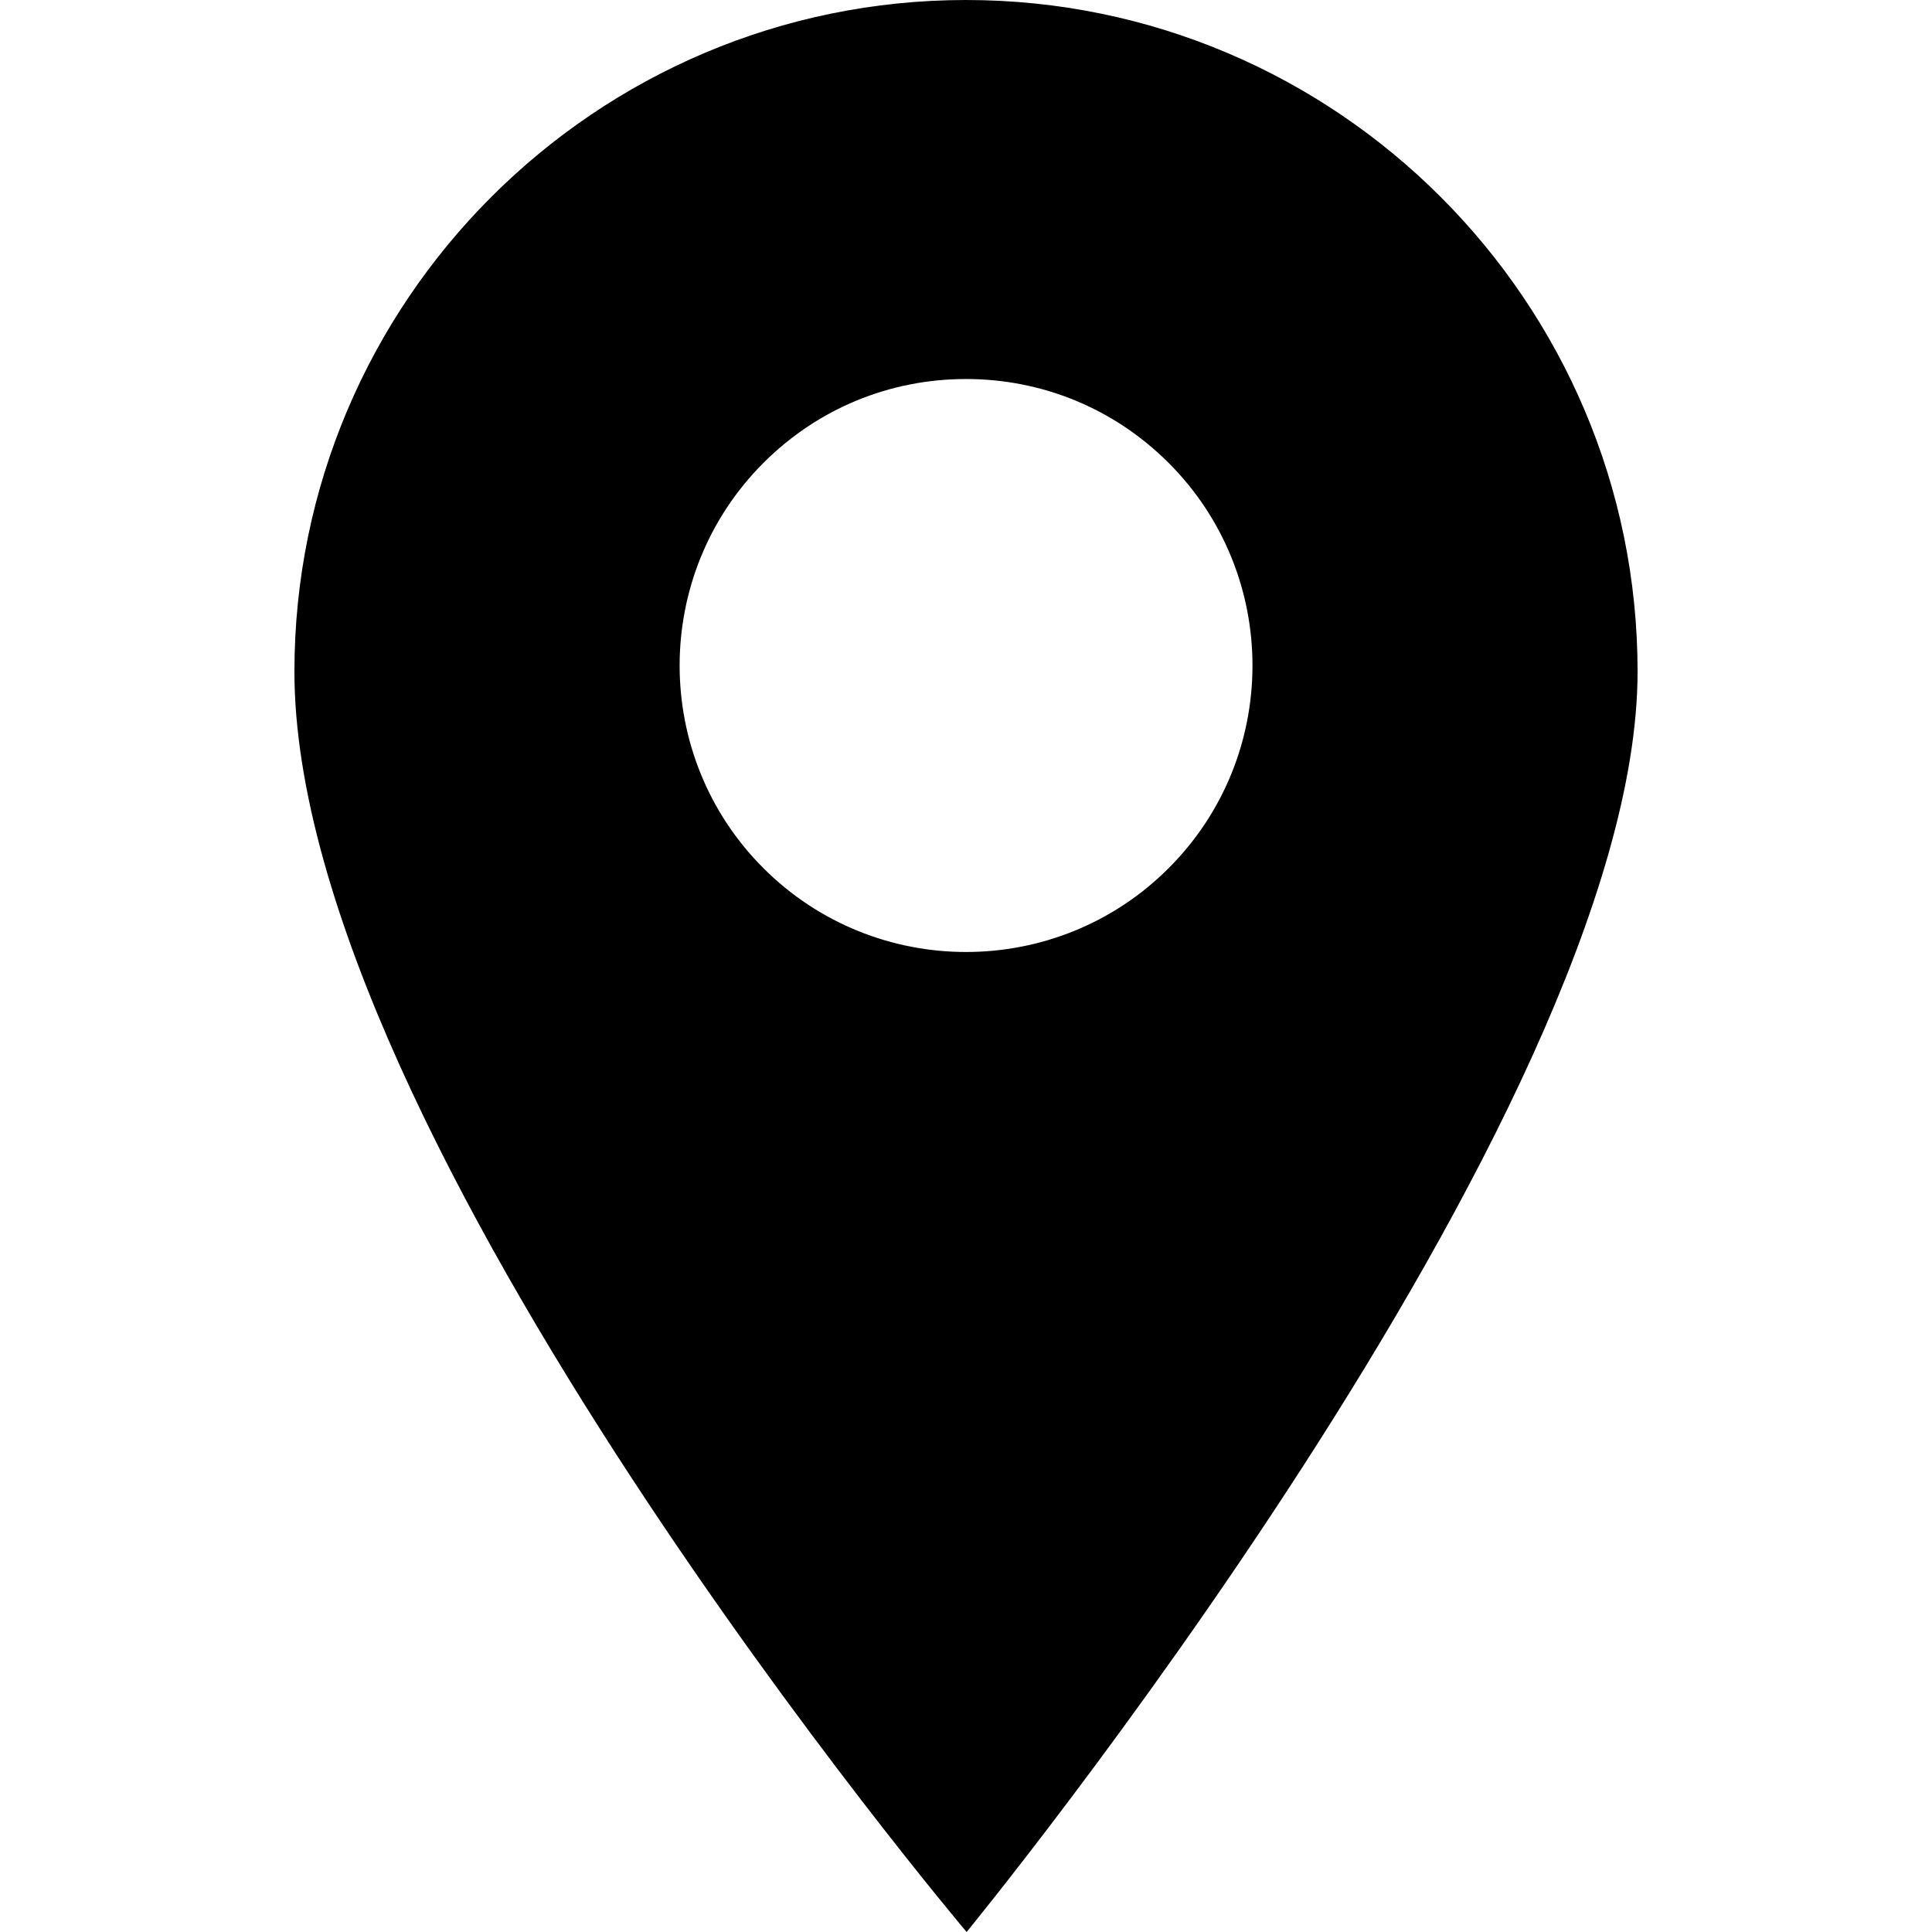
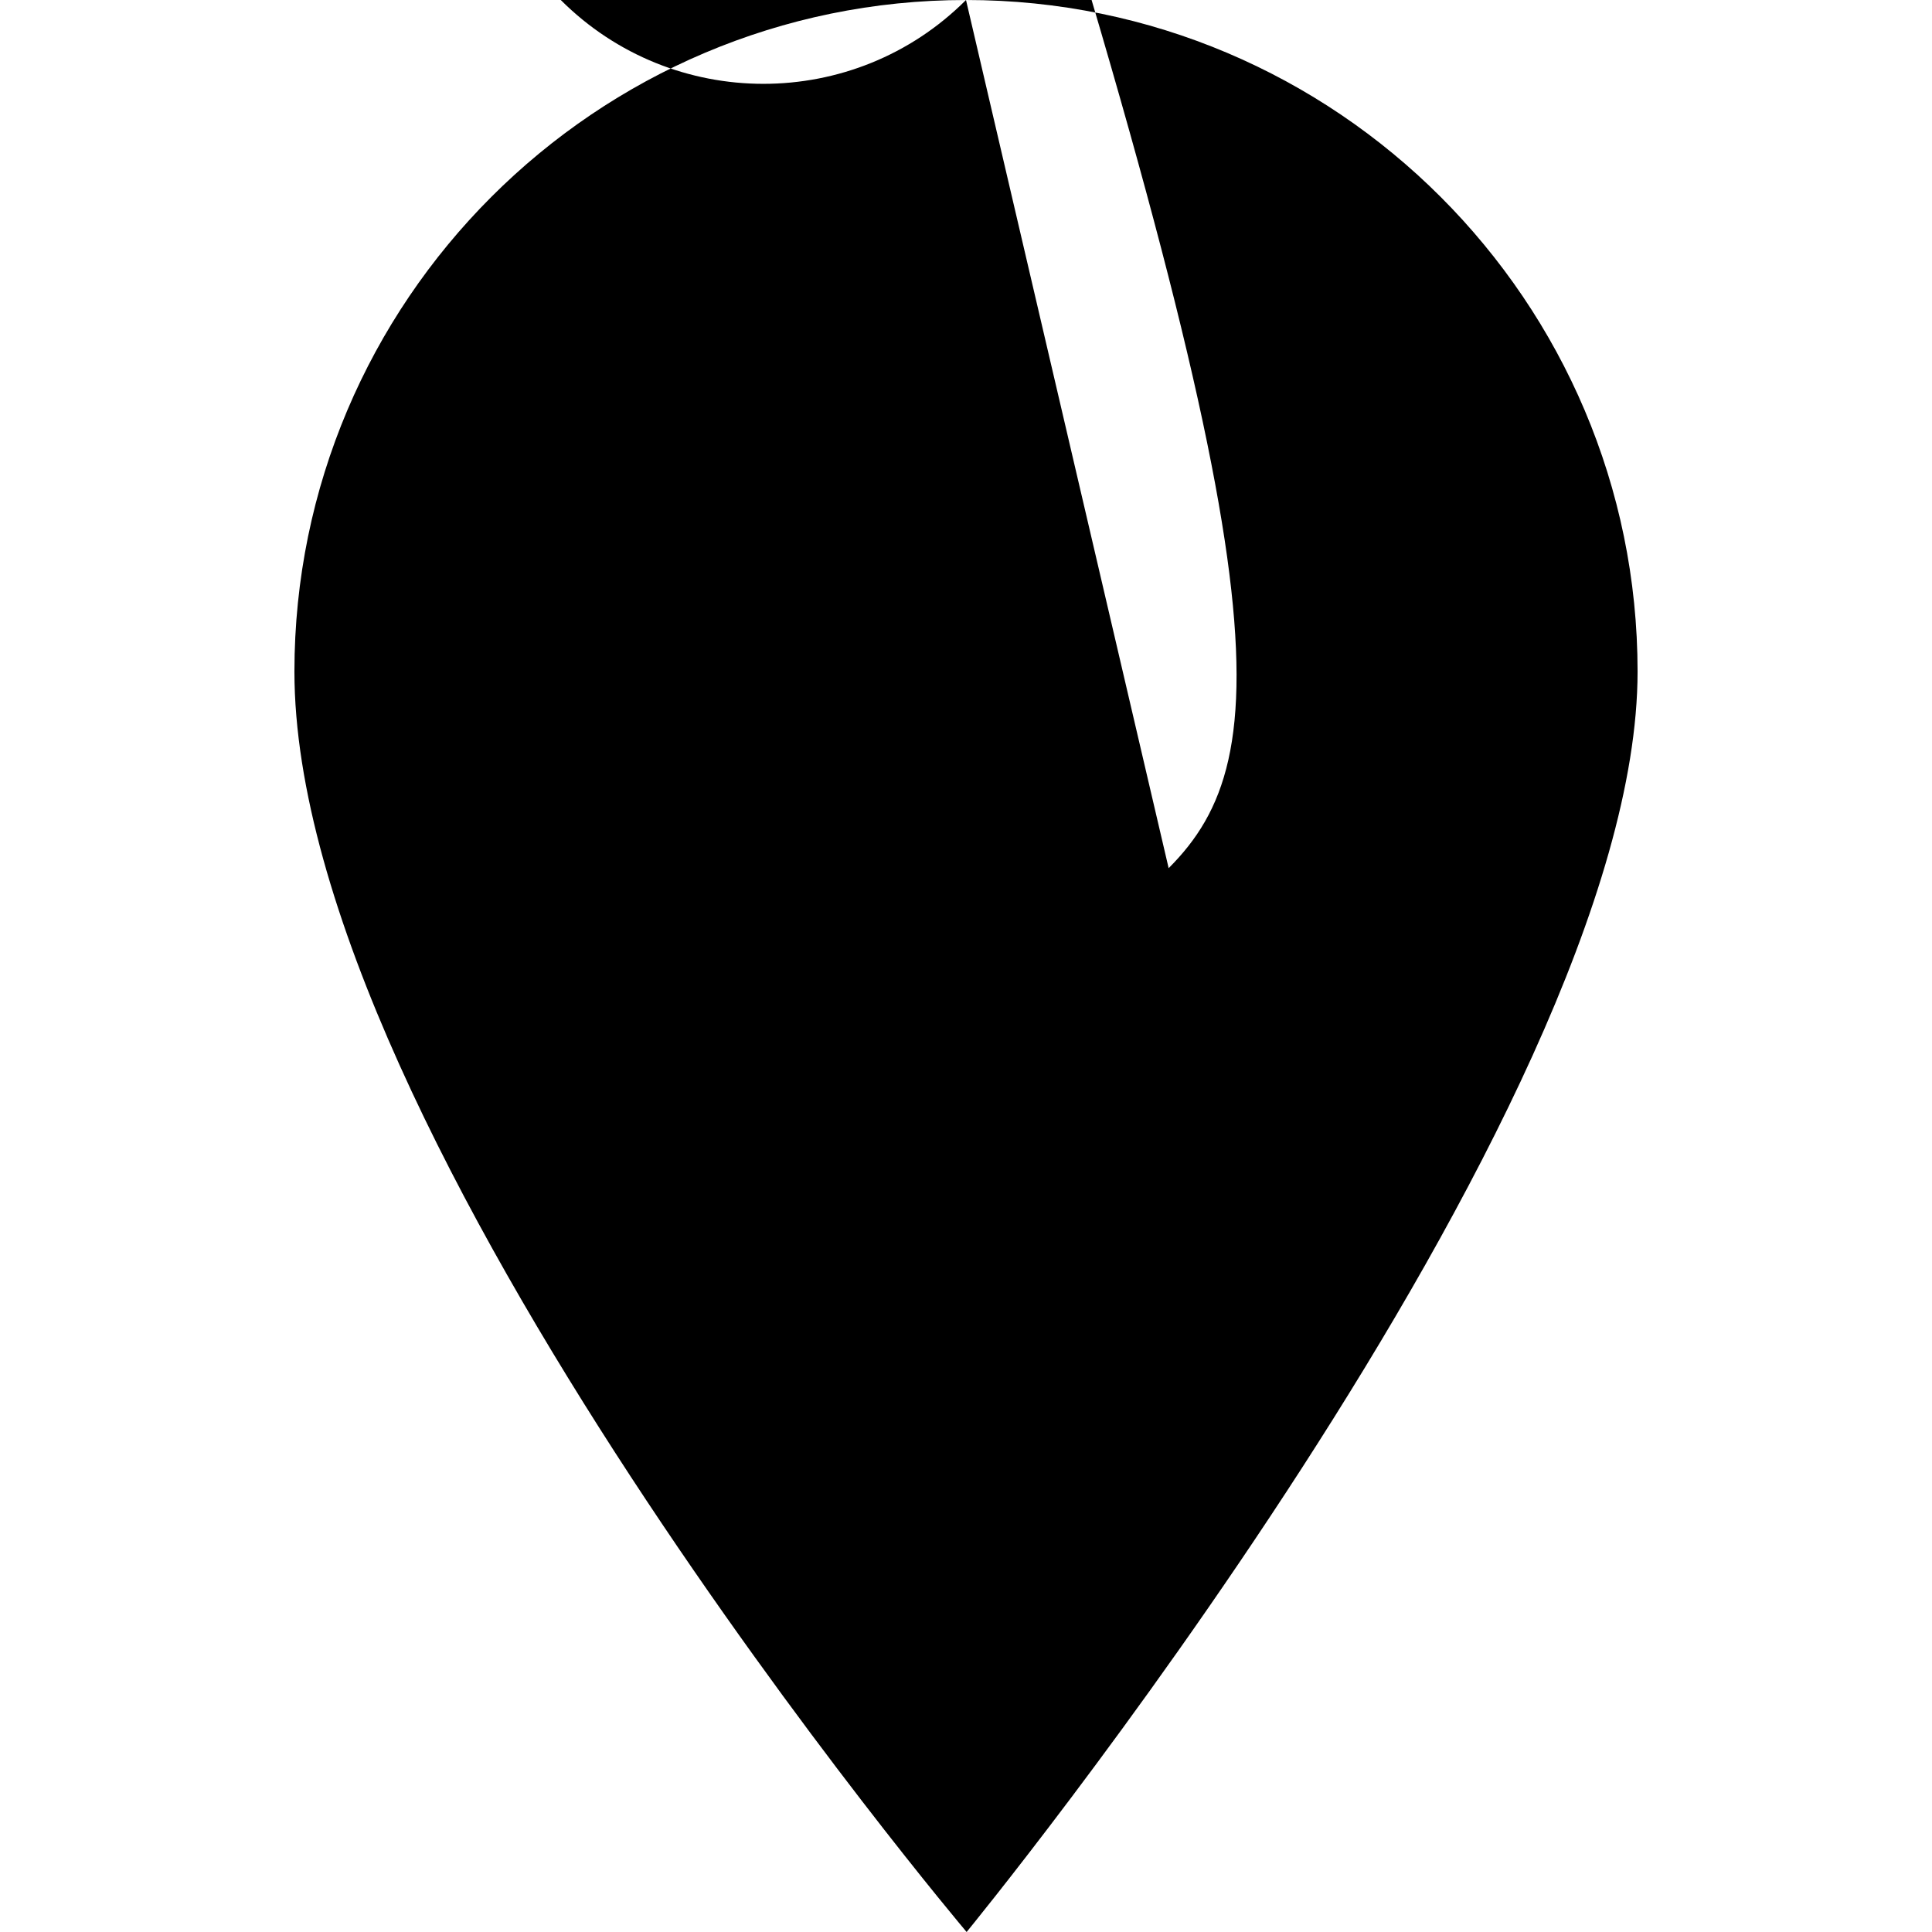
<svg xmlns="http://www.w3.org/2000/svg" version="1.1" id="Layer_1" x="0px" y="0px" width="28px" height="28px" viewBox="327 327 28 28" enable-background="new 327 327 28 28" xml:space="preserve">
-   <path d="M341,327c-5.367,0-9.733,4.366-9.733,9.732c0,6.746,9.742,18.268,9.742,18.268s9.724-11.854,9.724-18.268  C350.733,331.366,346.367,327,341,327z M343.937,339.582c-0.809,0.81-1.873,1.215-2.936,1.215c-1.063,0-2.127-0.405-2.937-1.215  c-1.619-1.619-1.619-4.253,0-5.873c0.784-0.785,1.827-1.216,2.937-1.216c1.109,0,2.152,0.432,2.936,1.216  C345.557,335.329,345.557,337.963,343.937,339.582z" />
+   <path d="M341,327c-5.367,0-9.733,4.366-9.733,9.732c0,6.746,9.742,18.268,9.742,18.268s9.724-11.854,9.724-18.268  C350.733,331.366,346.367,327,341,327z c-0.809,0.81-1.873,1.215-2.936,1.215c-1.063,0-2.127-0.405-2.937-1.215  c-1.619-1.619-1.619-4.253,0-5.873c0.784-0.785,1.827-1.216,2.937-1.216c1.109,0,2.152,0.432,2.936,1.216  C345.557,335.329,345.557,337.963,343.937,339.582z" />
</svg>